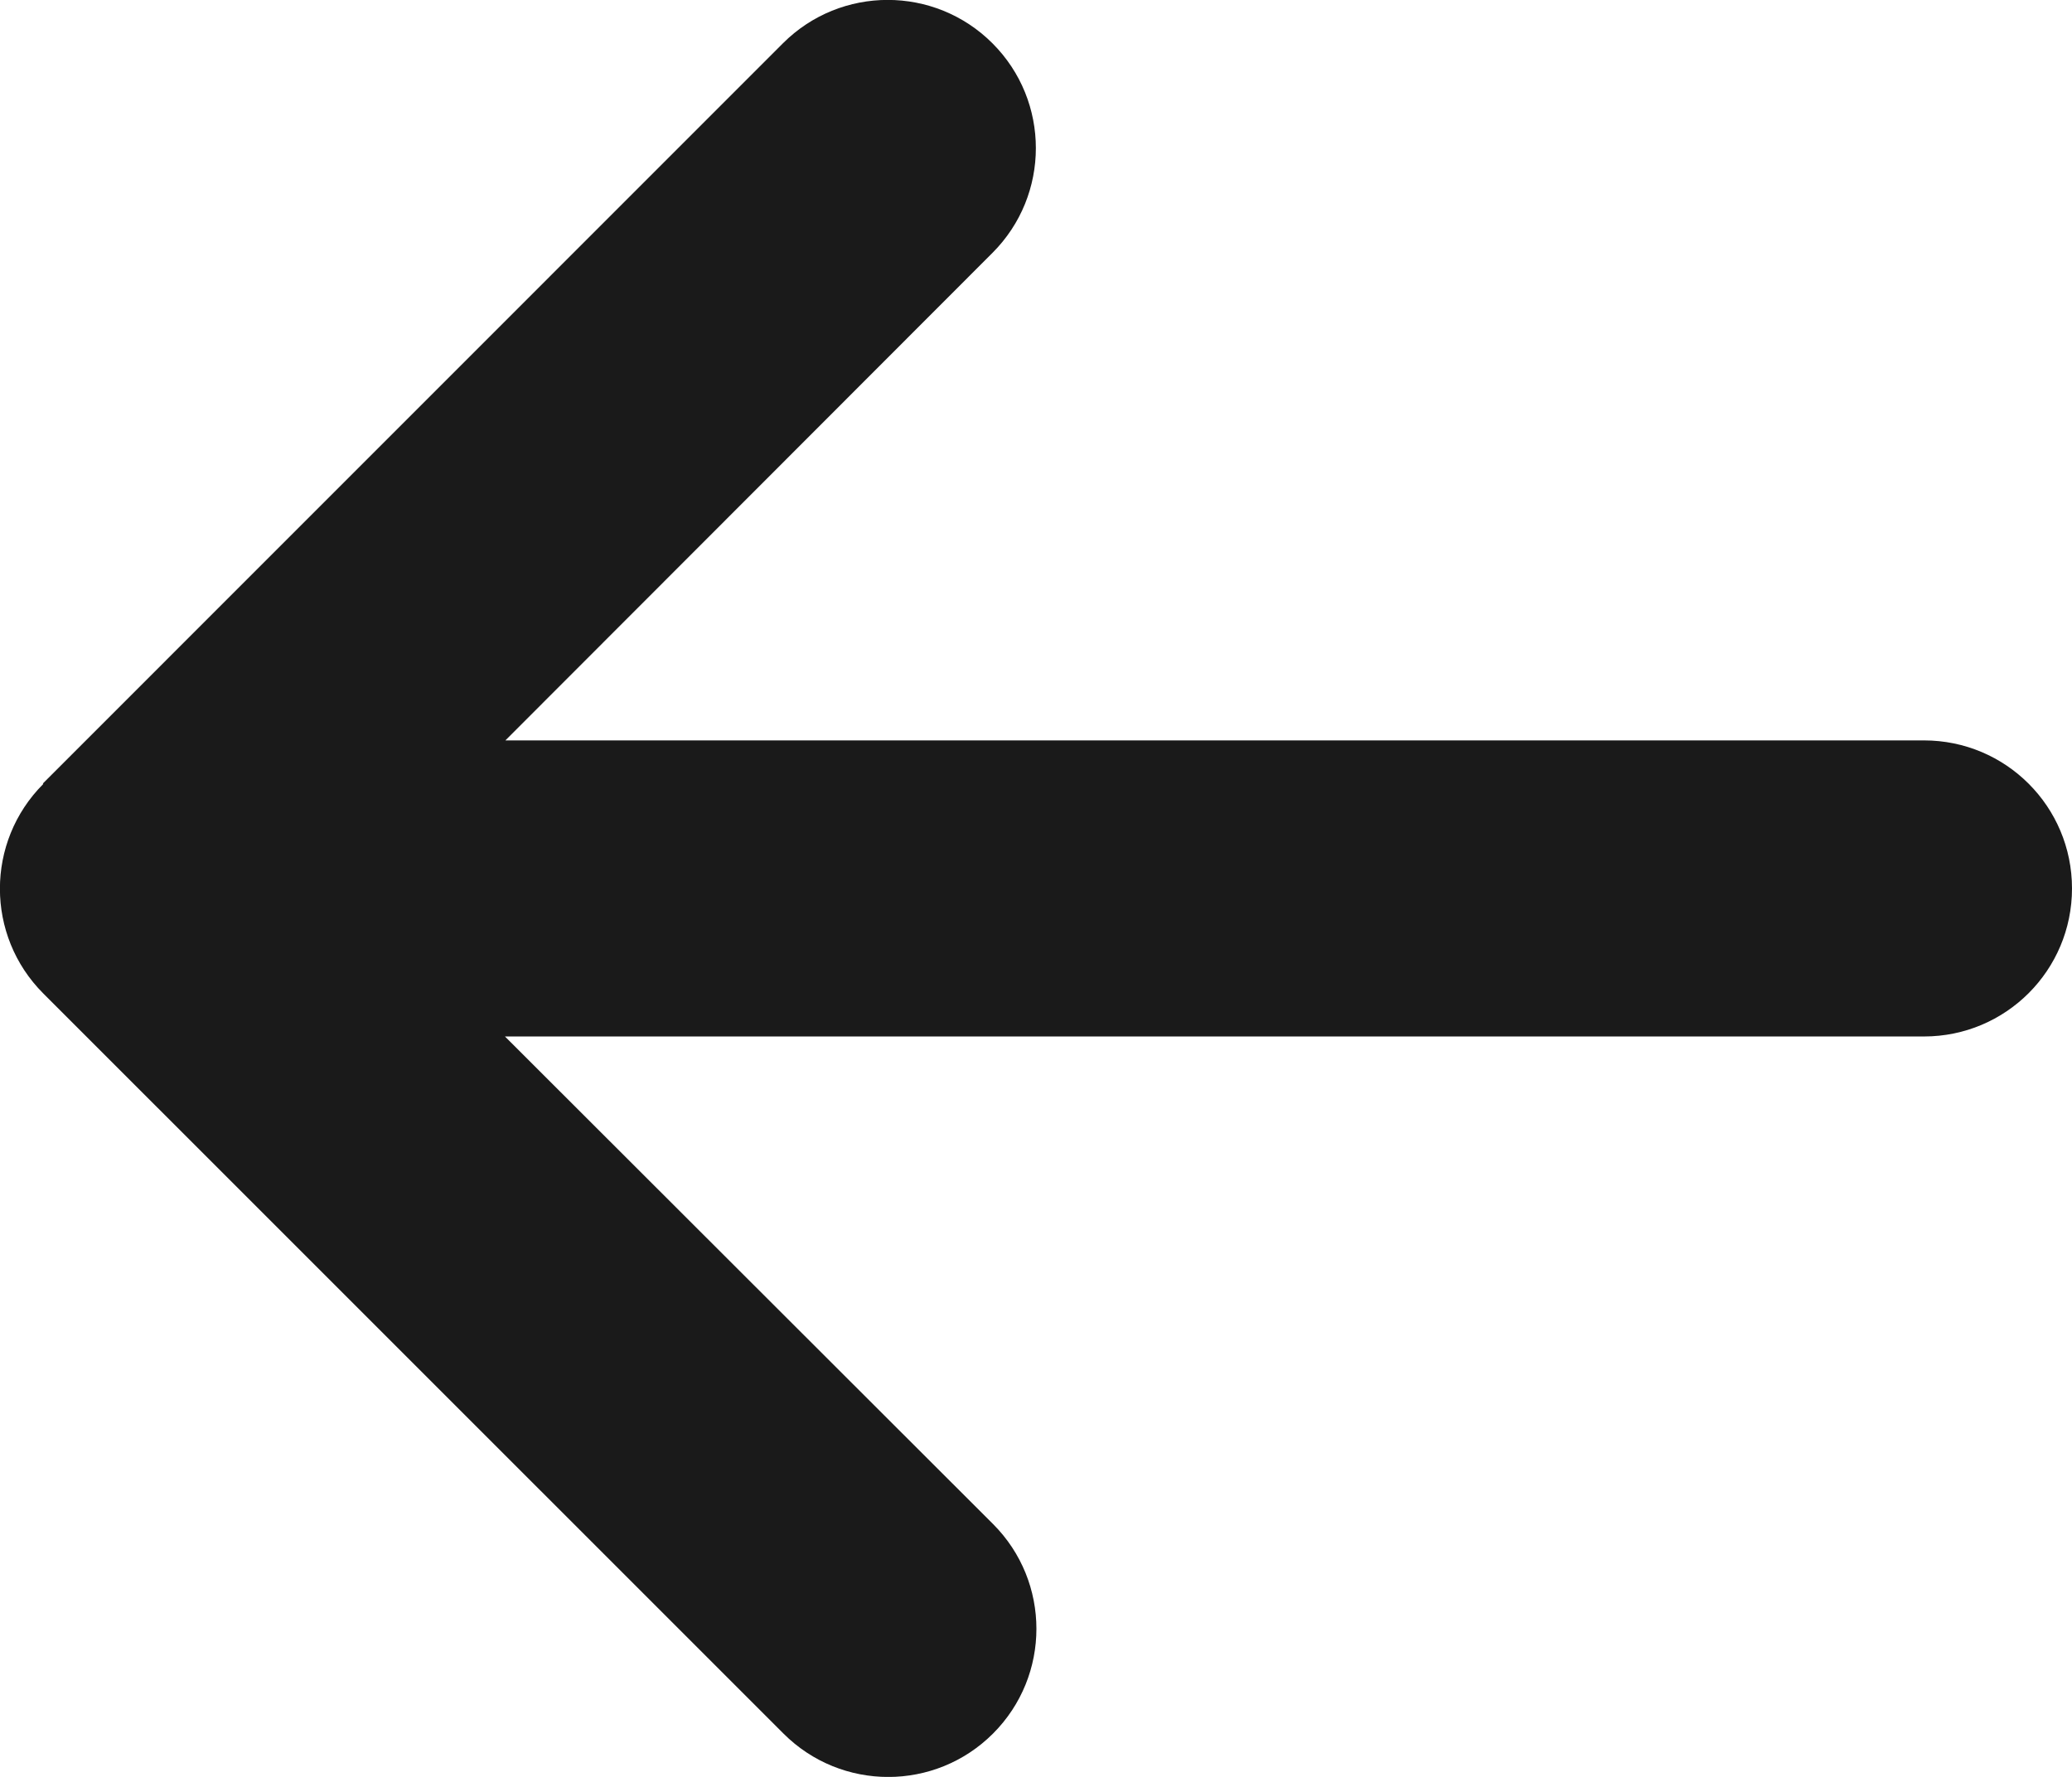
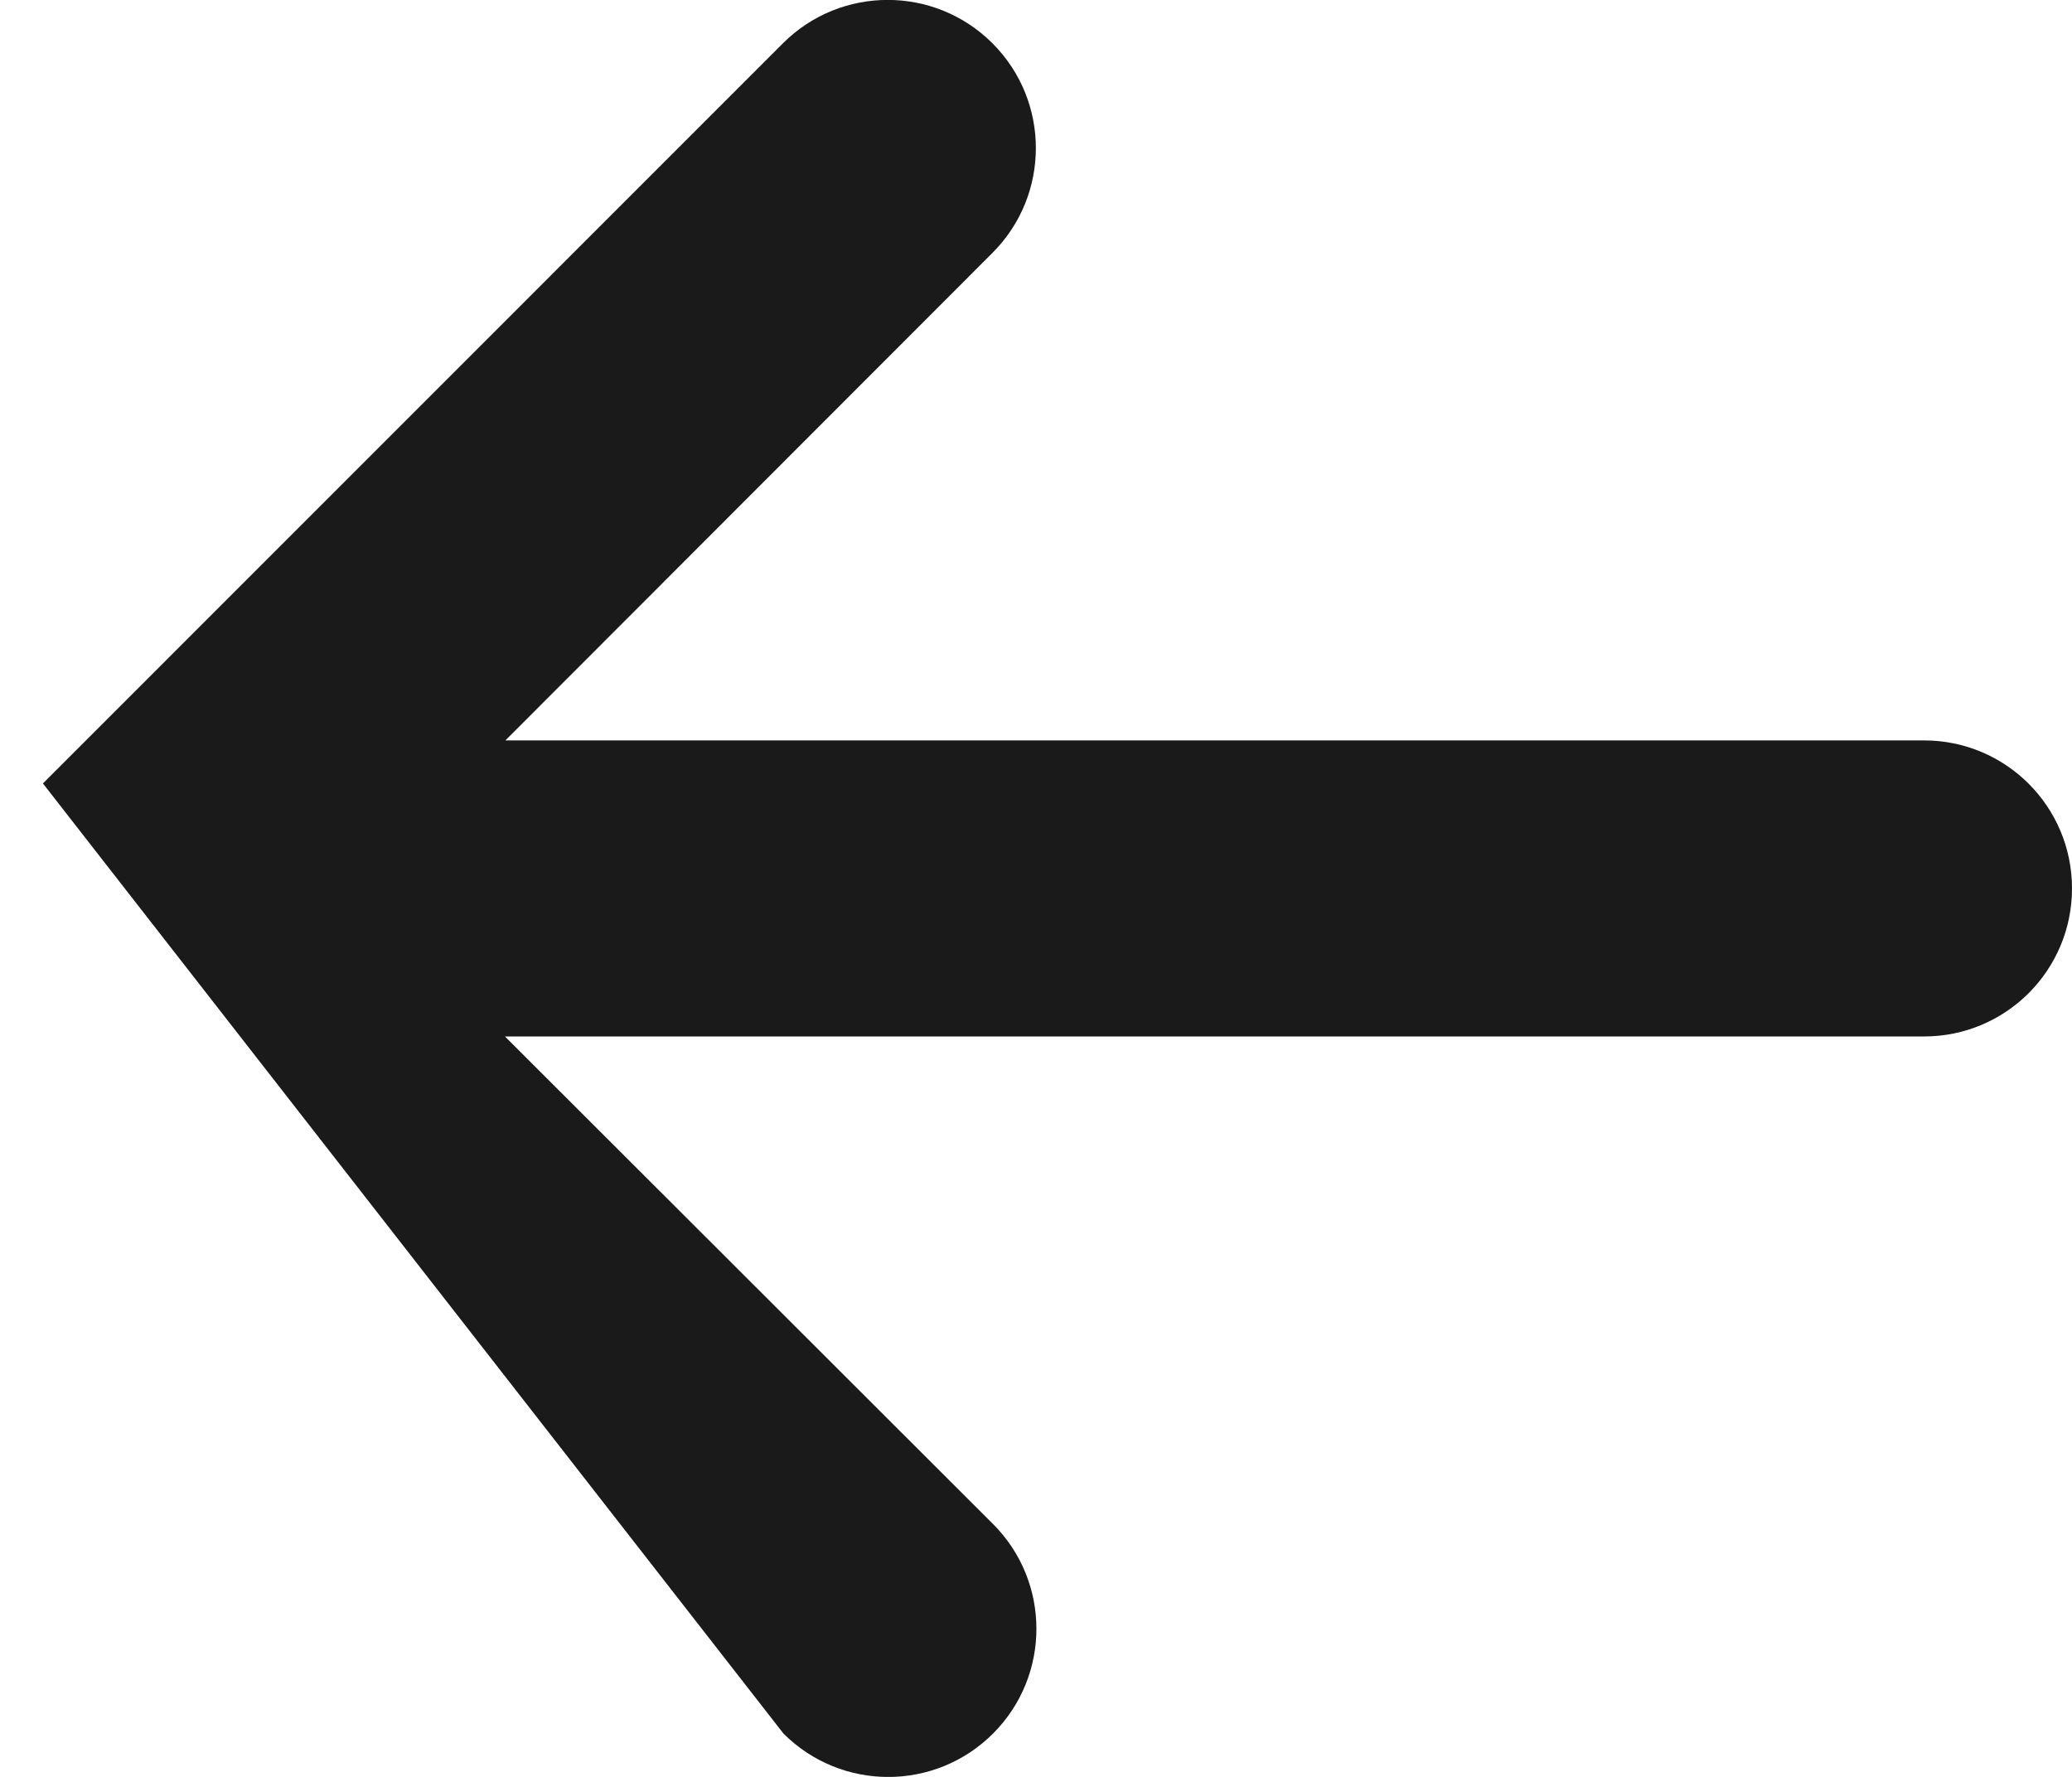
<svg xmlns="http://www.w3.org/2000/svg" xmlns:ns1="http://sodipodi.sourceforge.net/DTD/sodipodi-0.dtd" xmlns:ns2="http://www.inkscape.org/namespaces/inkscape" viewBox="0 0 18.658 16" version="1.1" id="svg1" ns1:docname="arrow-left.svg" width="18.658" height="16" ns2:version="1.3.2 (091e20e, 2023-11-25, custom)">
  <defs id="defs1" />
  <ns1:namedview id="namedview1" pagecolor="#ffffff" bordercolor="#000000" borderopacity="0.25" ns2:showpageshadow="2" ns2:pageopacity="0.0" ns2:pagecheckerboard="0" ns2:deskcolor="#d1d1d1" ns2:zoom="1.6035156" ns2:cx="224.19489" ns2:cy="140.6285" ns2:window-width="1920" ns2:window-height="1017" ns2:window-x="-8" ns2:window-y="-8" ns2:window-maximized="1" ns2:current-layer="svg1" />
-   <path d="m 0.39,7.059 c -0.521,0.521 -0.521,1.366 0,1.887 L 7.055,15.61 c 0.521,0.521 1.366,0.521 1.887,0 0.521,-0.521 0.521,-1.366 0,-1.887 L 4.547,9.333 h 12.778 c 0.737,0 1.333,-0.596 1.333,-1.333 0,-0.737 -0.596,-1.333 -1.333,-1.333 H 4.551 L 8.937,2.277 c 0.521,-0.521 0.521,-1.366 0,-1.887 -0.521,-0.521 -1.366,-0.521 -1.887,0 L 0.386,7.055 Z" id="path1" style="fill:#1a1a1a;stroke-width:0.042" />
+   <path d="m 0.39,7.059 L 7.055,15.61 c 0.521,0.521 1.366,0.521 1.887,0 0.521,-0.521 0.521,-1.366 0,-1.887 L 4.547,9.333 h 12.778 c 0.737,0 1.333,-0.596 1.333,-1.333 0,-0.737 -0.596,-1.333 -1.333,-1.333 H 4.551 L 8.937,2.277 c 0.521,-0.521 0.521,-1.366 0,-1.887 -0.521,-0.521 -1.366,-0.521 -1.887,0 L 0.386,7.055 Z" id="path1" style="fill:#1a1a1a;stroke-width:0.042" />
</svg>